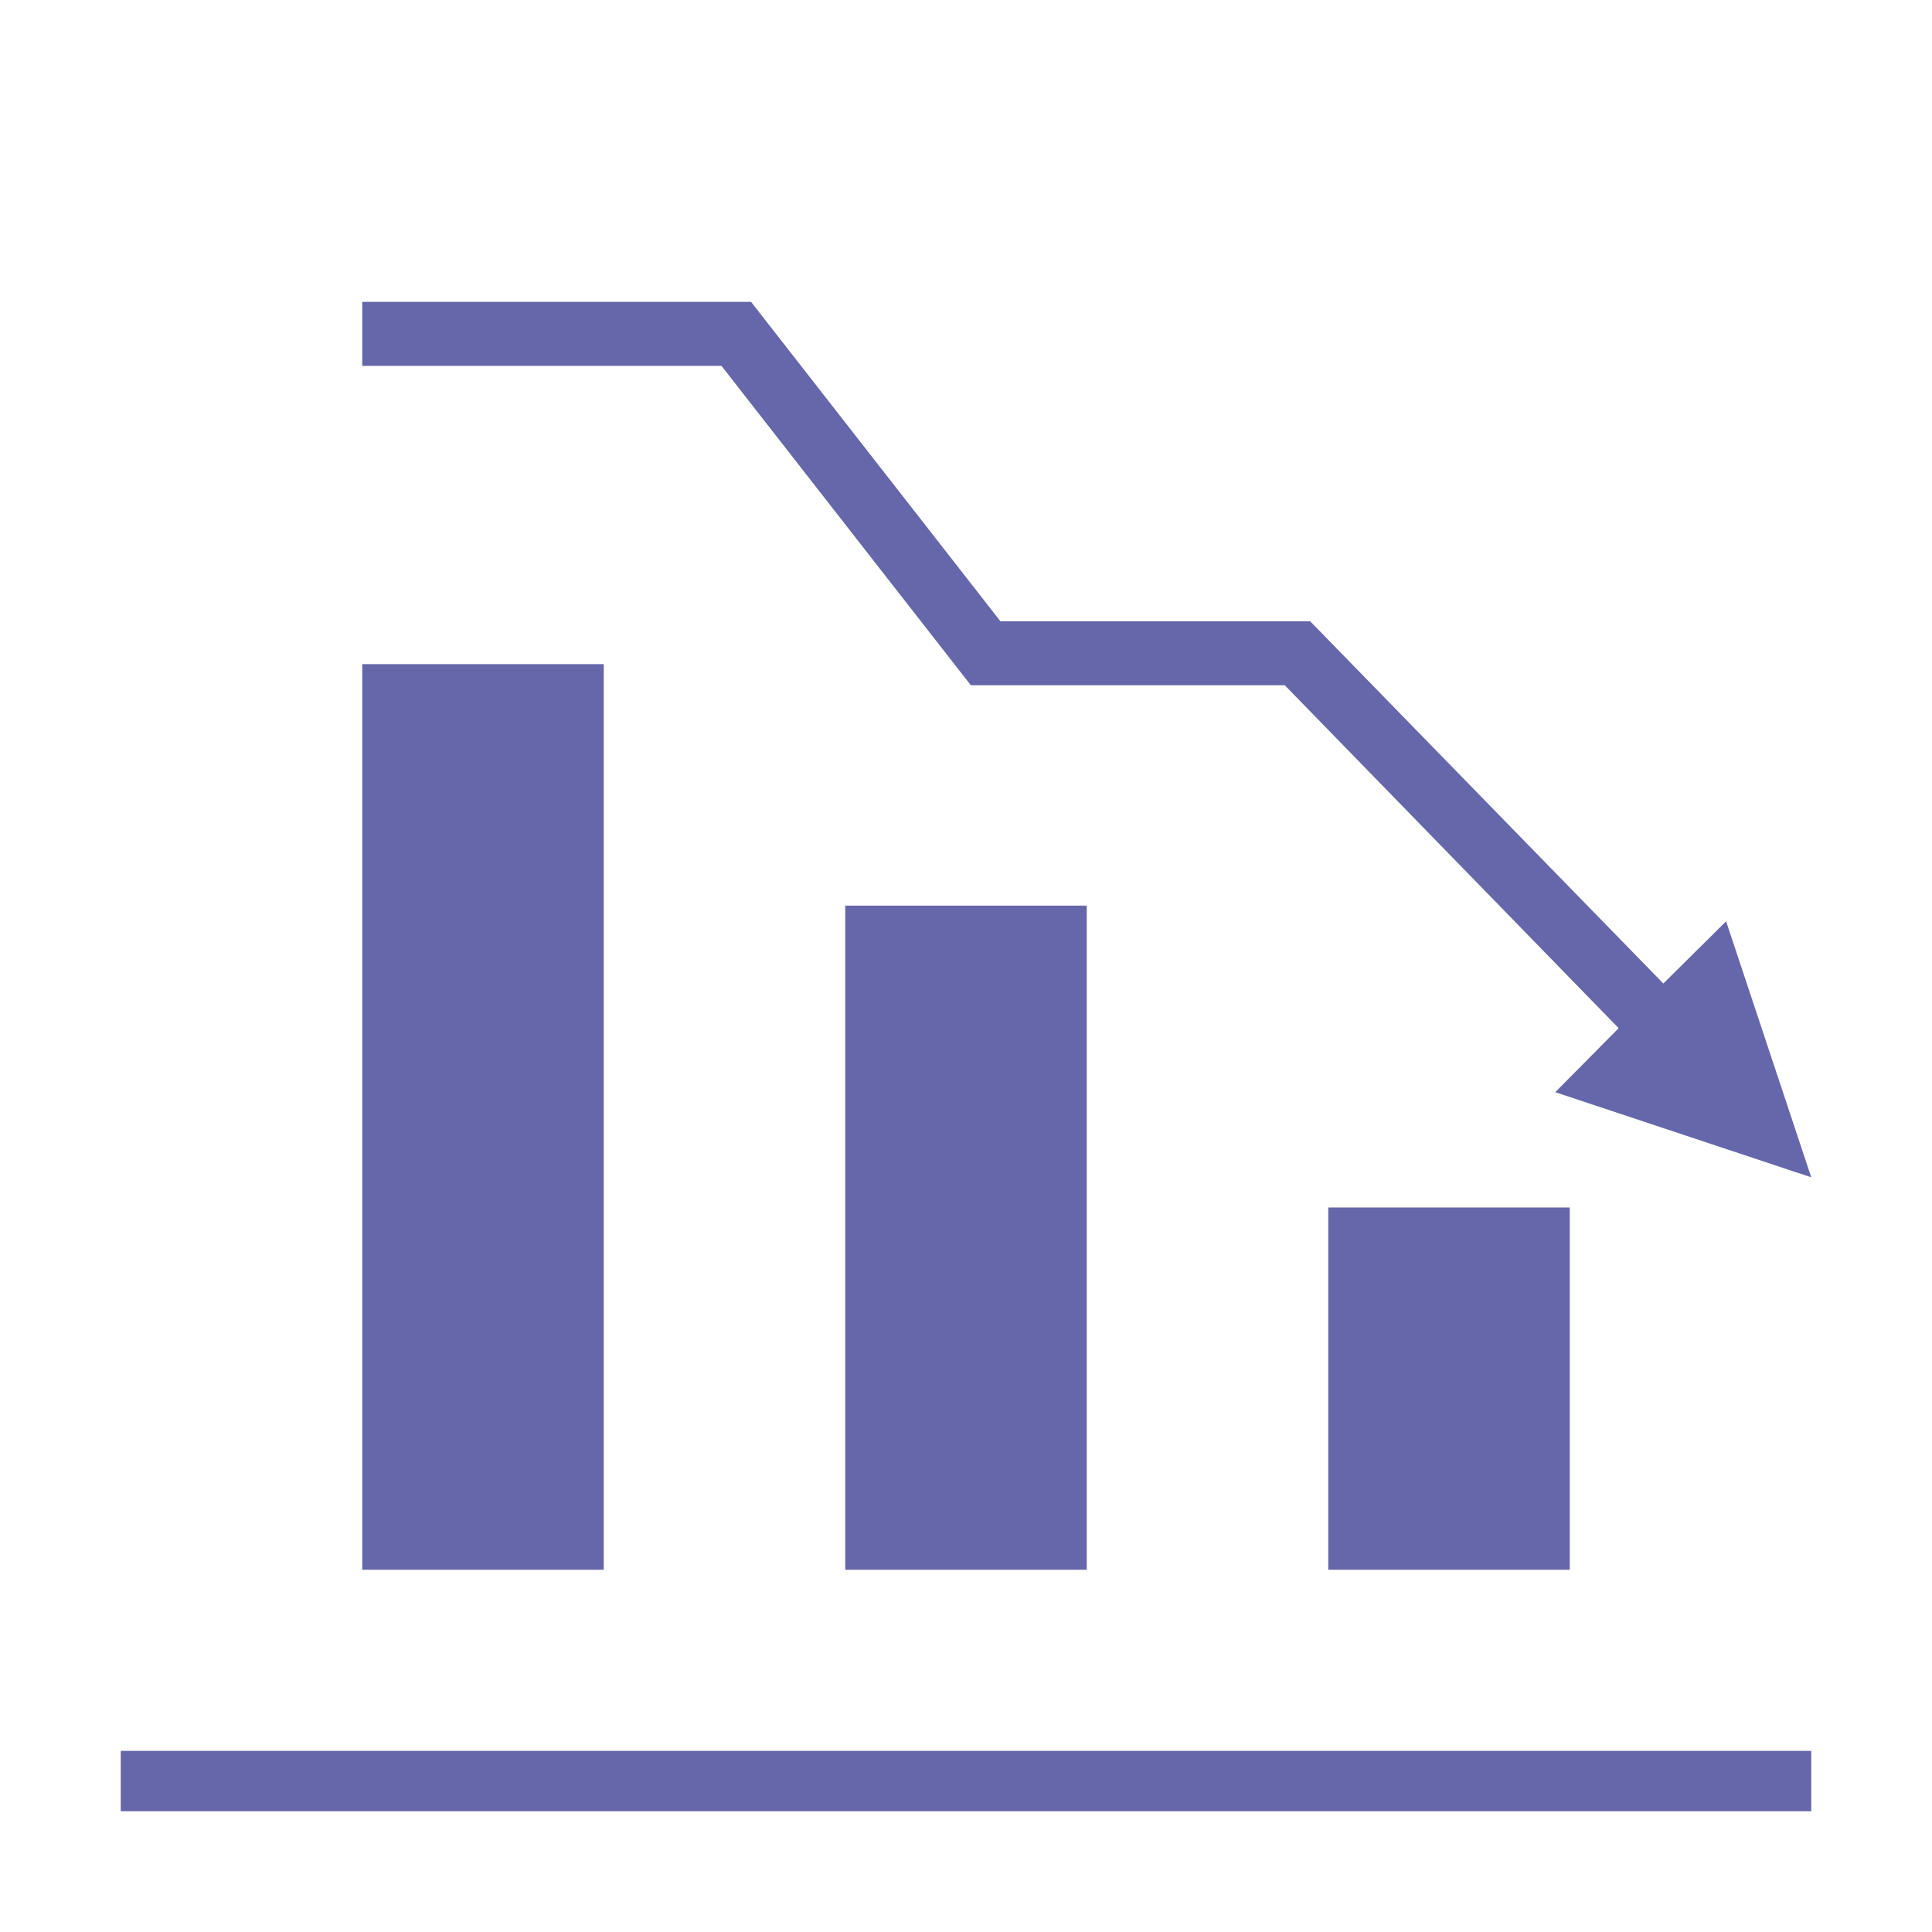
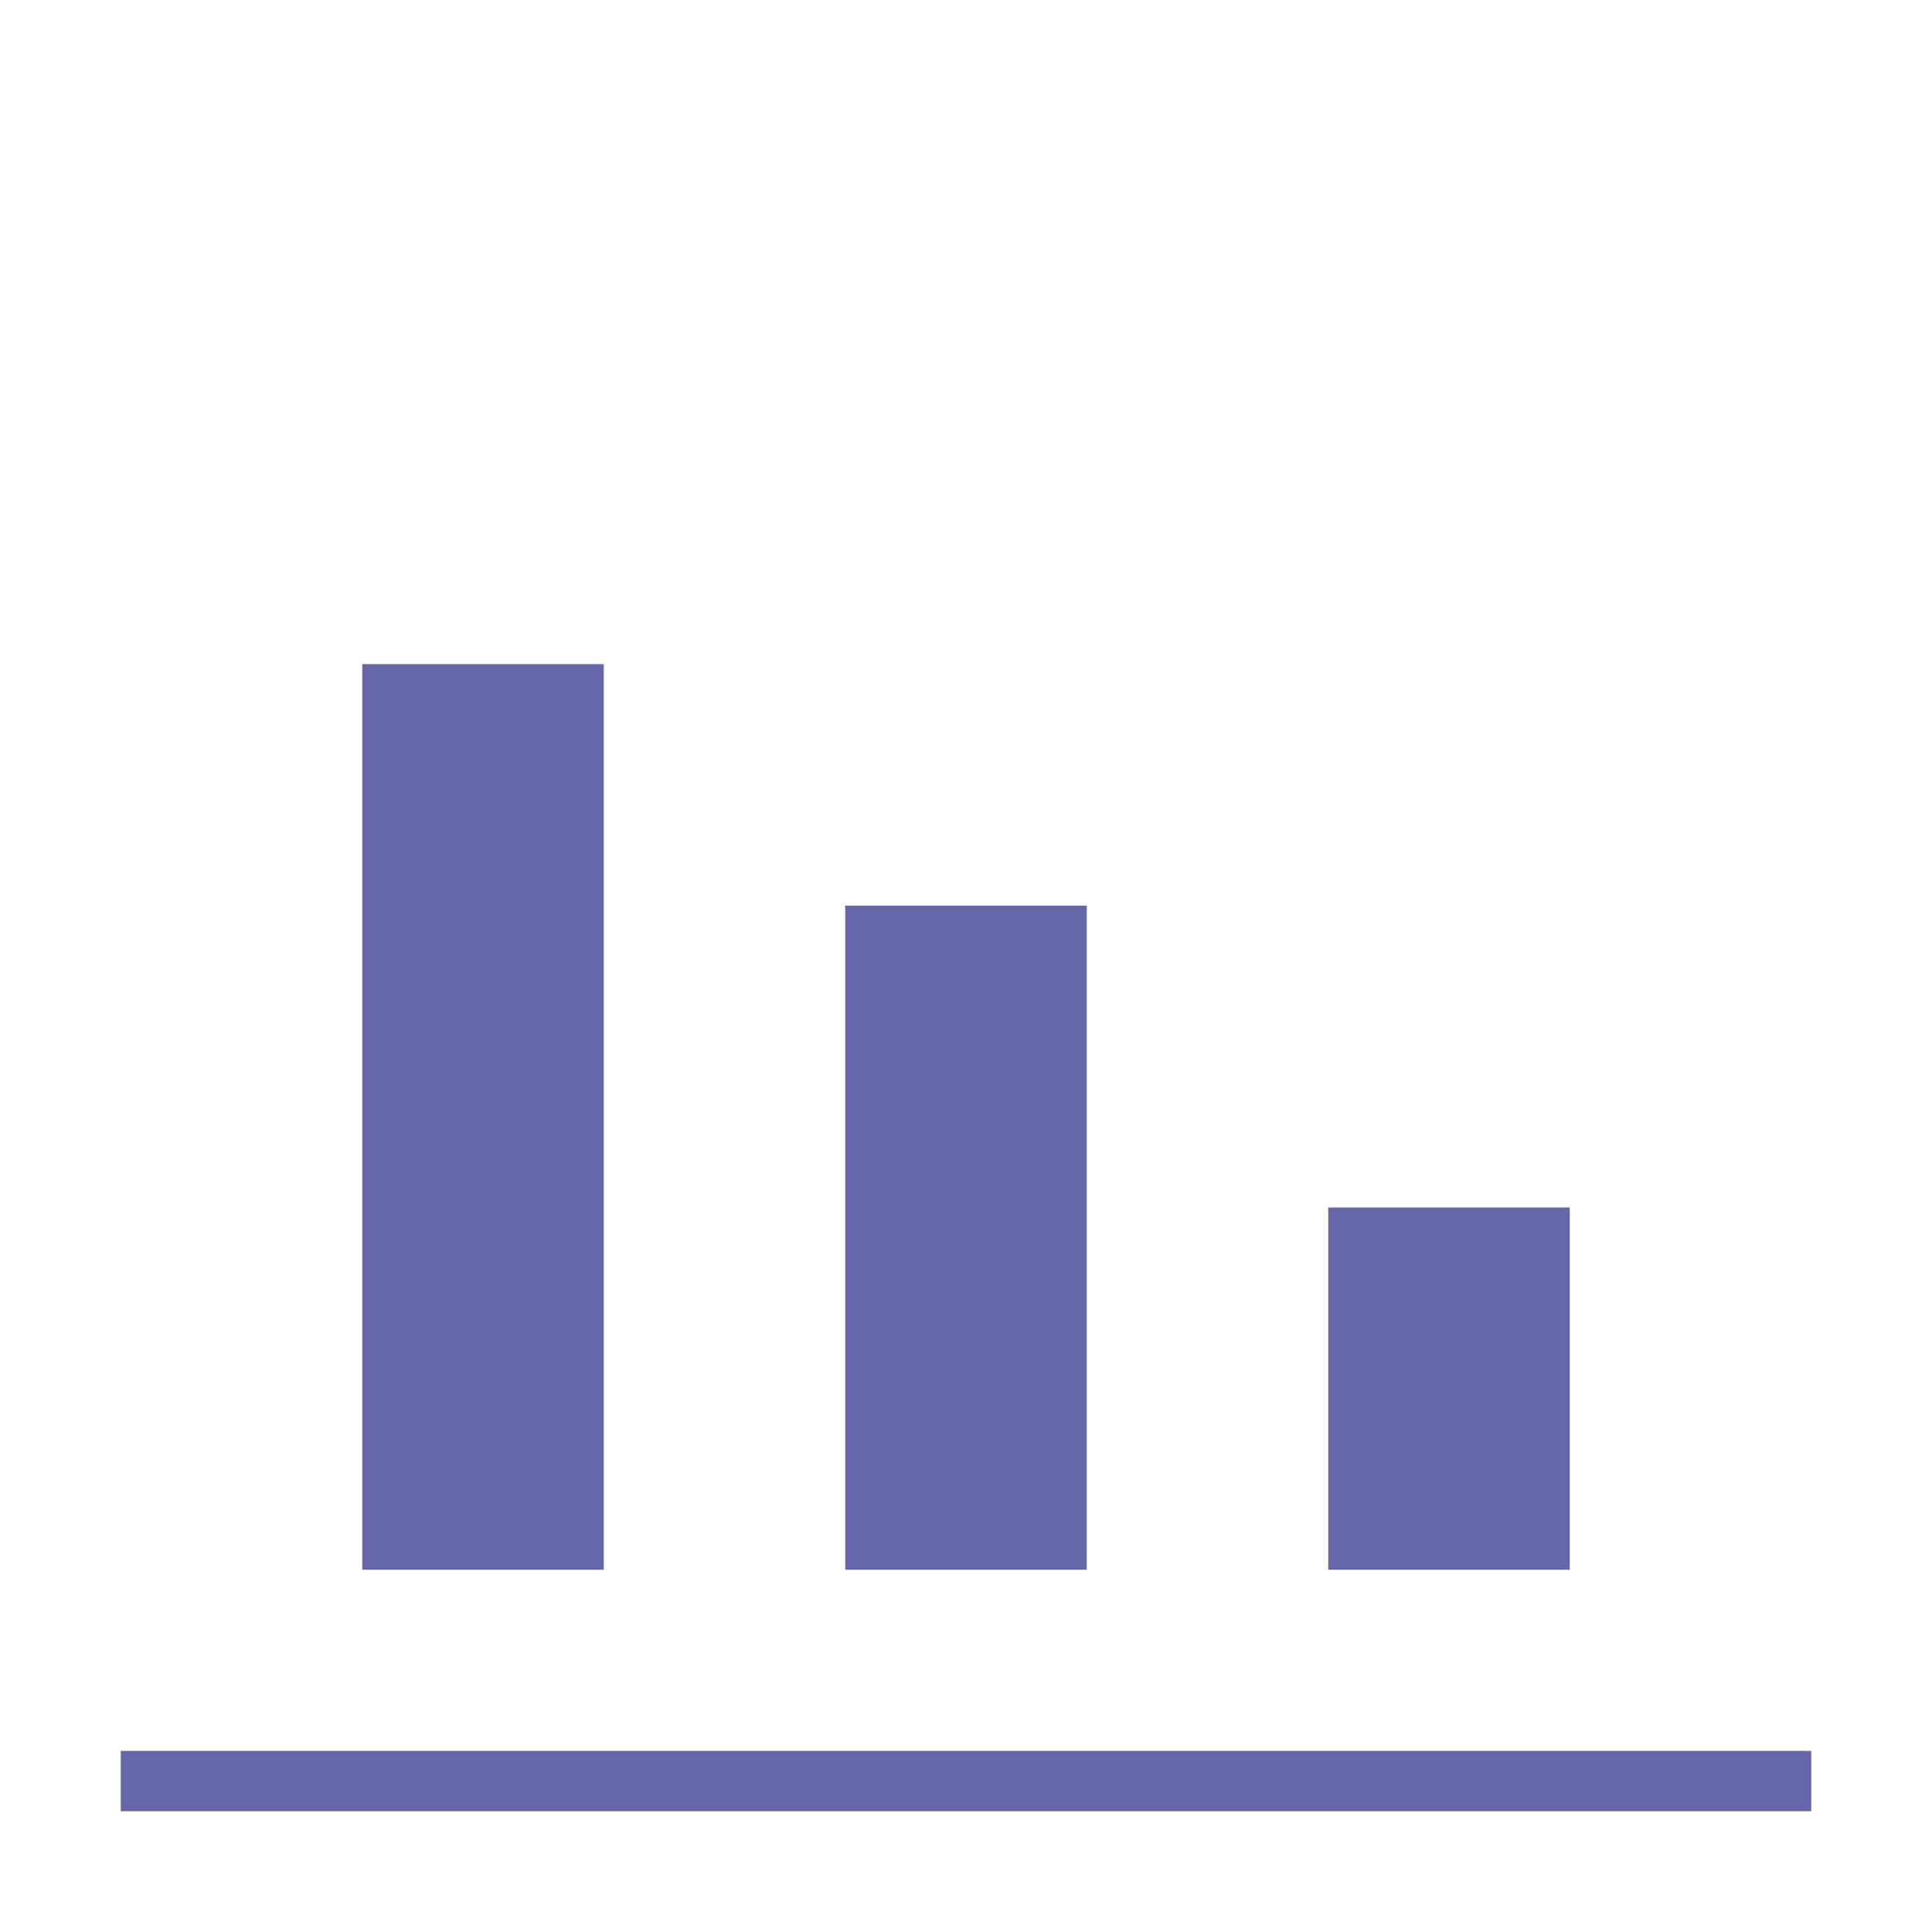
<svg xmlns="http://www.w3.org/2000/svg" enable-background="new 0 0 32 32" viewBox="0 0 32 32" id="DeclineGraph">
  <g fill="#000000" class="color000000 svgShape">
    <rect width="28" height="1" x="2" y="29" fill="#6667aa" class="color231f20 svgShape" />
    <rect width="4" height="6" x="22" y="20" fill="#6667aa" transform="rotate(-180 24 23)" class="color231f20 svgShape" />
    <rect width="4" height="11" x="14" y="15" fill="#6667aa" transform="rotate(-180 16 20.5)" class="color231f20 svgShape" />
    <rect width="4" height="15" x="6" y="11" fill="#6667aa" transform="rotate(-180 8 18.5)" class="color231f20 svgShape" />
  </g>
-   <polygon fill="#6667aa" points="30 19.5 25.76 18.09 26.81 17.03 21.28 11.35 16.08 11.35 11.95 6.06 6 6.06 6 5 12.44 5 16.57 10.29 21.7 10.29 27.55 16.29 28.59 15.26" class="color231f20 svgShape" />
</svg>